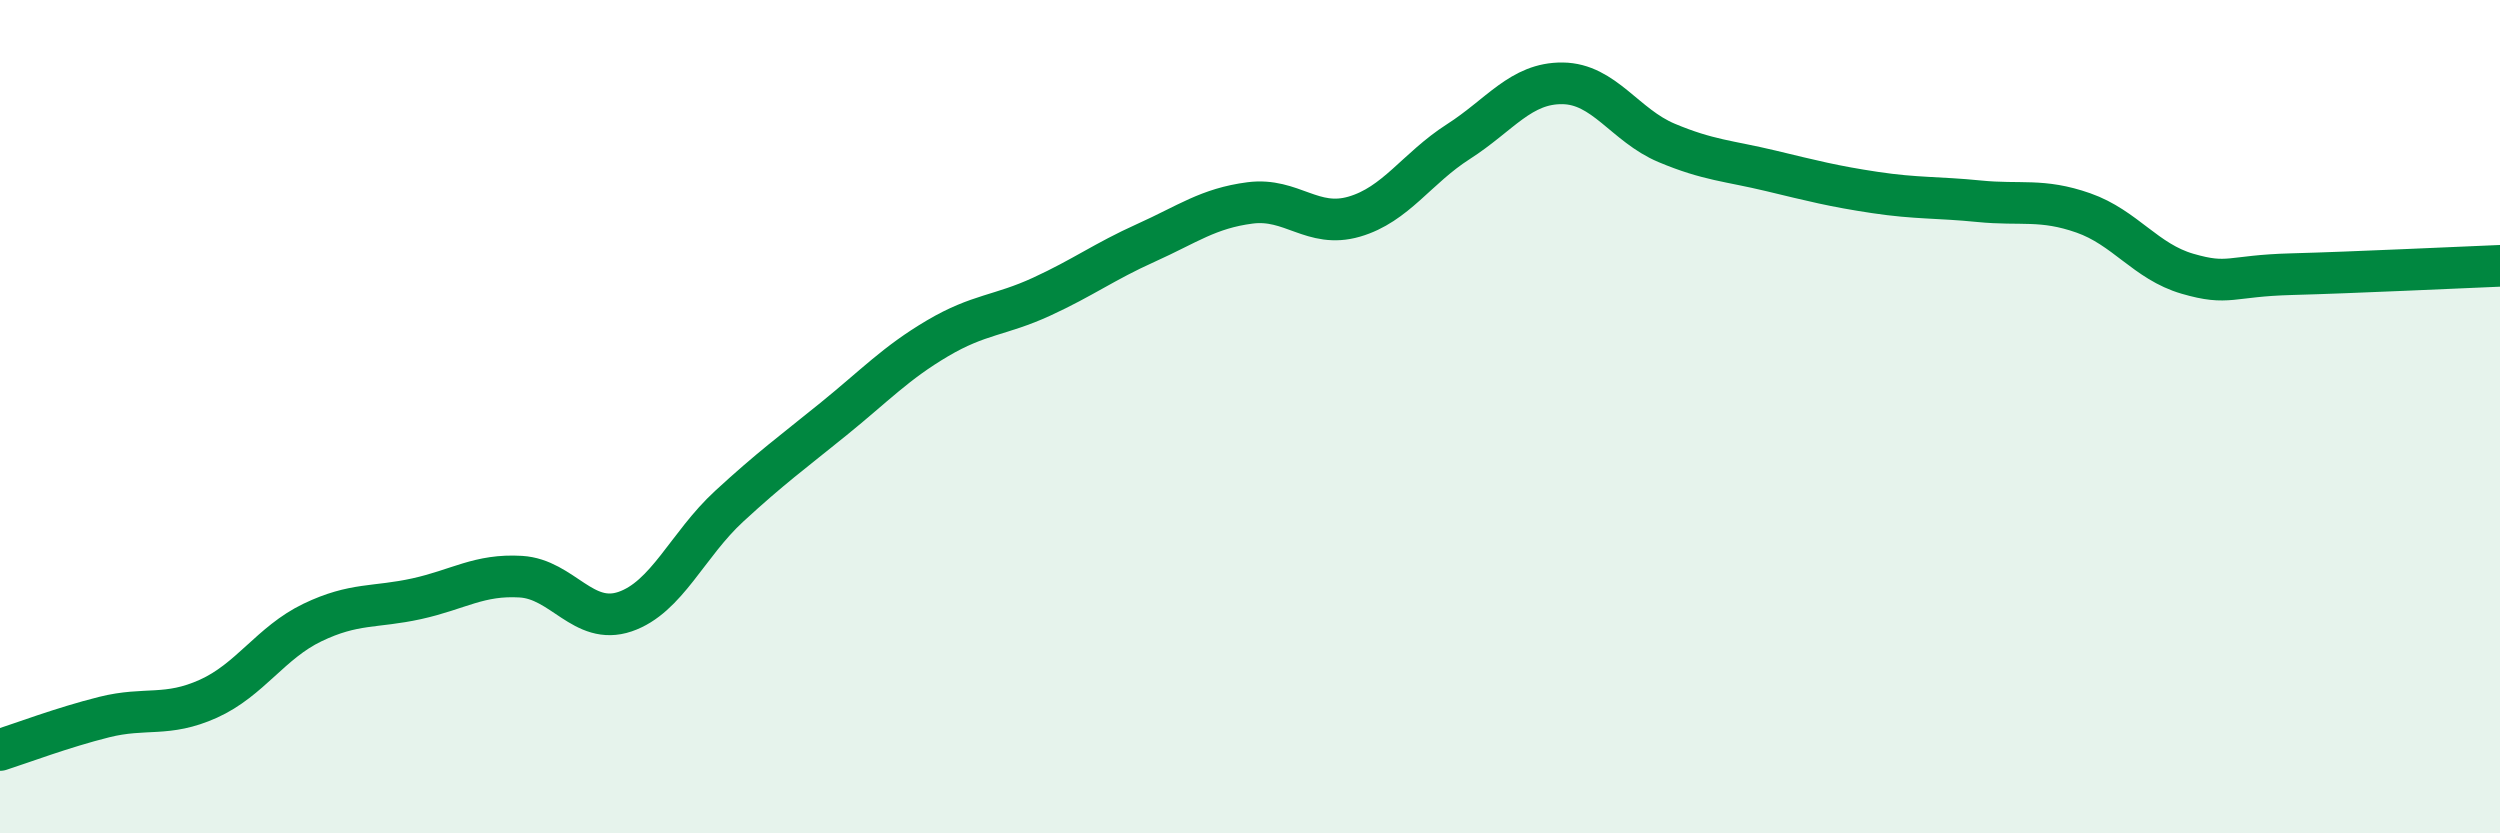
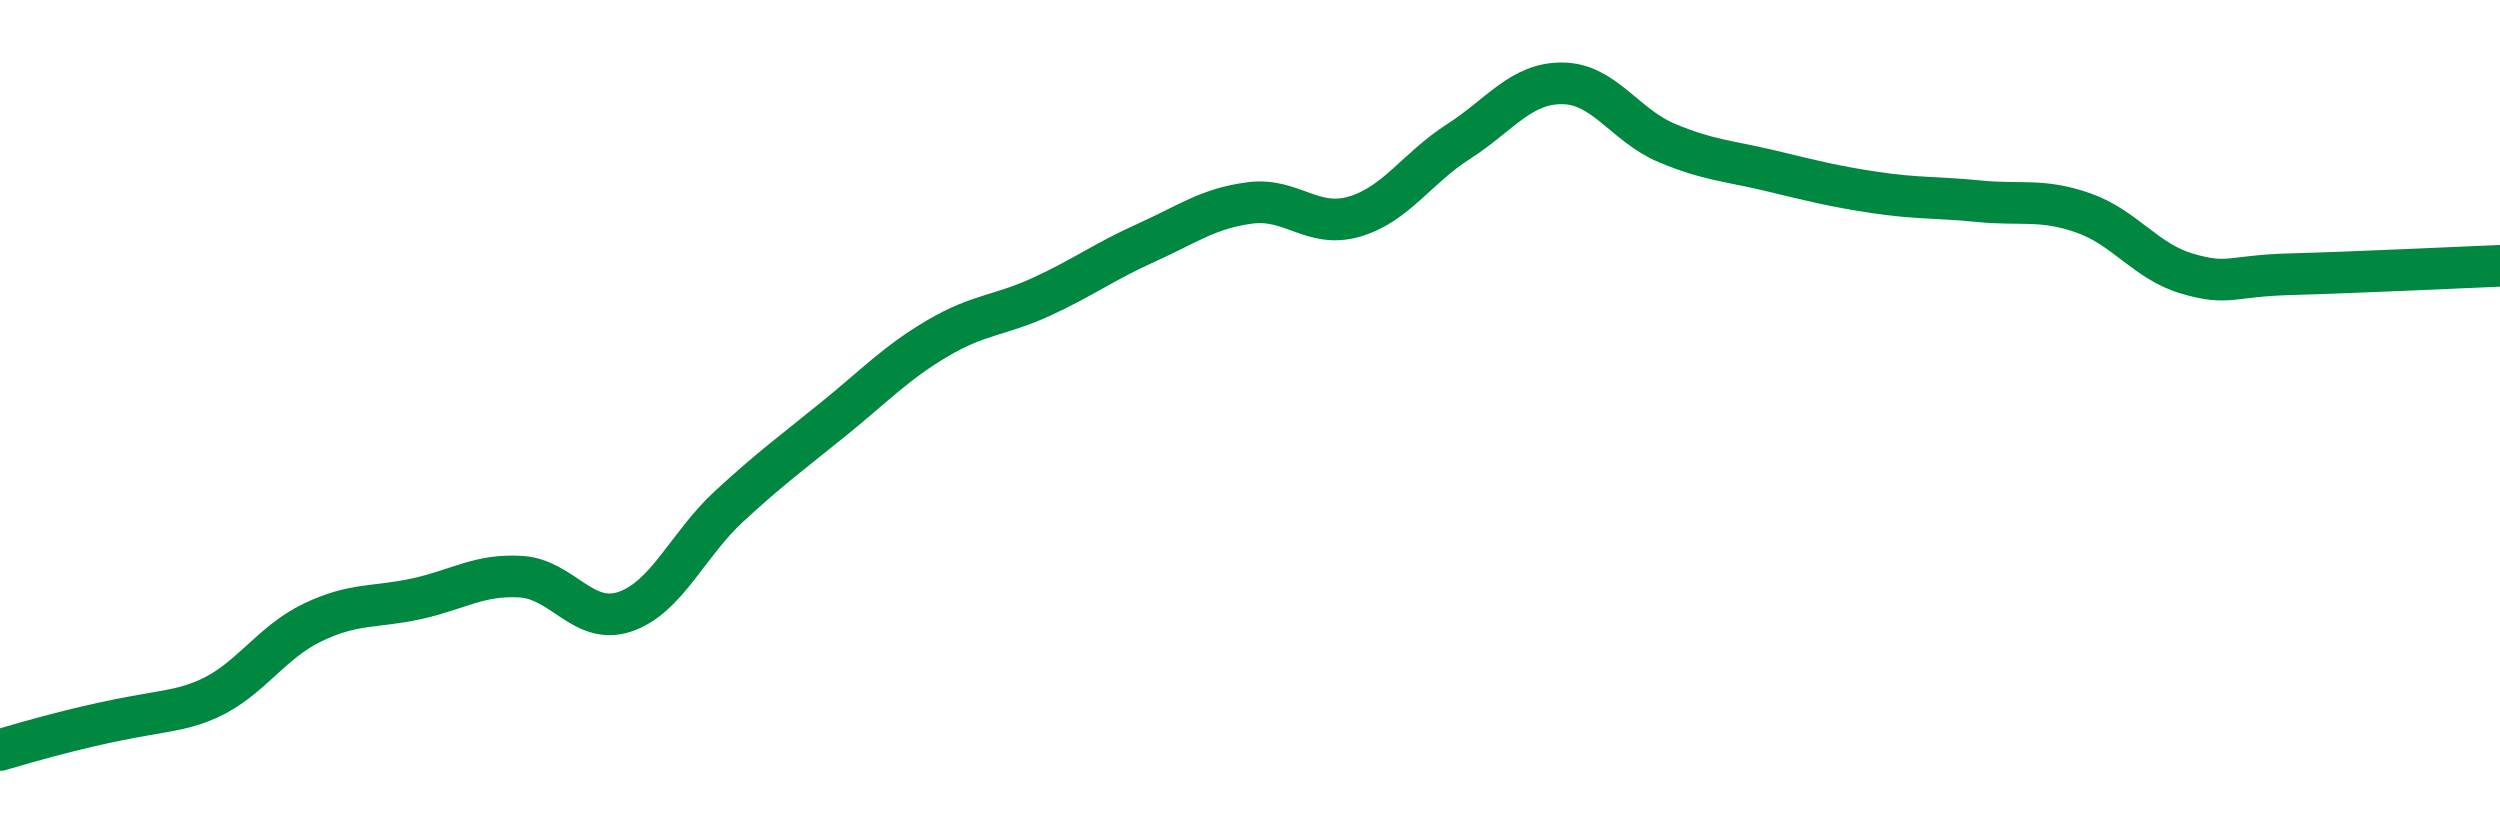
<svg xmlns="http://www.w3.org/2000/svg" width="60" height="20" viewBox="0 0 60 20">
-   <path d="M 0,18 C 0.5,17.84 1.5,17.46 2.5,17.21 C 3.5,16.96 4,17.22 5,16.77 C 6,16.32 6.5,15.42 7.5,14.94 C 8.5,14.46 9,14.59 10,14.37 C 11,14.15 11.5,13.78 12.5,13.84 C 13.5,13.9 14,15.02 15,14.68 C 16,14.34 16.5,13.07 17.5,12.15 C 18.5,11.23 19,10.87 20,10.06 C 21,9.25 21.5,8.71 22.5,8.12 C 23.5,7.53 24,7.58 25,7.12 C 26,6.66 26.5,6.28 27.5,5.83 C 28.5,5.38 29,5 30,4.87 C 31,4.74 31.5,5.49 32.5,5.2 C 33.5,4.91 34,4.04 35,3.4 C 36,2.76 36.5,1.99 37.5,2 C 38.5,2.01 39,3.01 40,3.43 C 41,3.85 41.5,3.86 42.5,4.1 C 43.5,4.34 44,4.47 45,4.62 C 46,4.77 46.5,4.73 47.5,4.83 C 48.5,4.93 49,4.76 50,5.11 C 51,5.46 51.5,6.28 52.5,6.57 C 53.5,6.86 53.5,6.62 55,6.58 C 56.5,6.54 59,6.42 60,6.38L60 20L0 20Z" fill="#008740" opacity="0.1" stroke-linecap="round" stroke-linejoin="round" />
-   <path d="M 0,18 C 0.5,17.84 1.5,17.46 2.5,17.21 C 3.5,16.96 4,17.22 5,16.77 C 6,16.32 6.5,15.42 7.5,14.94 C 8.5,14.46 9,14.59 10,14.37 C 11,14.15 11.5,13.78 12.5,13.84 C 13.5,13.9 14,15.02 15,14.68 C 16,14.34 16.5,13.07 17.5,12.15 C 18.5,11.23 19,10.87 20,10.06 C 21,9.25 21.5,8.71 22.5,8.12 C 23.5,7.53 24,7.58 25,7.12 C 26,6.66 26.5,6.28 27.5,5.83 C 28.5,5.38 29,5 30,4.87 C 31,4.74 31.5,5.49 32.5,5.2 C 33.5,4.91 34,4.04 35,3.4 C 36,2.76 36.5,1.99 37.5,2 C 38.5,2.01 39,3.01 40,3.43 C 41,3.85 41.5,3.86 42.5,4.1 C 43.5,4.34 44,4.47 45,4.62 C 46,4.77 46.5,4.73 47.5,4.83 C 48.5,4.93 49,4.76 50,5.11 C 51,5.46 51.5,6.28 52.5,6.57 C 53.5,6.86 53.5,6.62 55,6.58 C 56.5,6.54 59,6.42 60,6.38" stroke="#008740" stroke-width="1" fill="none" stroke-linecap="round" stroke-linejoin="round" />
+   <path d="M 0,18 C 3.5,16.96 4,17.22 5,16.77 C 6,16.32 6.5,15.42 7.5,14.94 C 8.5,14.46 9,14.59 10,14.37 C 11,14.15 11.5,13.78 12.5,13.84 C 13.5,13.9 14,15.02 15,14.68 C 16,14.34 16.5,13.07 17.5,12.15 C 18.5,11.23 19,10.87 20,10.06 C 21,9.25 21.5,8.71 22.5,8.12 C 23.5,7.53 24,7.58 25,7.12 C 26,6.66 26.5,6.28 27.5,5.83 C 28.5,5.38 29,5 30,4.87 C 31,4.74 31.5,5.49 32.5,5.2 C 33.5,4.91 34,4.04 35,3.4 C 36,2.76 36.5,1.99 37.5,2 C 38.5,2.01 39,3.01 40,3.43 C 41,3.85 41.5,3.86 42.5,4.1 C 43.5,4.34 44,4.47 45,4.62 C 46,4.77 46.5,4.73 47.5,4.83 C 48.5,4.93 49,4.76 50,5.11 C 51,5.46 51.5,6.28 52.5,6.57 C 53.5,6.86 53.5,6.62 55,6.58 C 56.5,6.54 59,6.42 60,6.38" stroke="#008740" stroke-width="1" fill="none" stroke-linecap="round" stroke-linejoin="round" />
</svg>